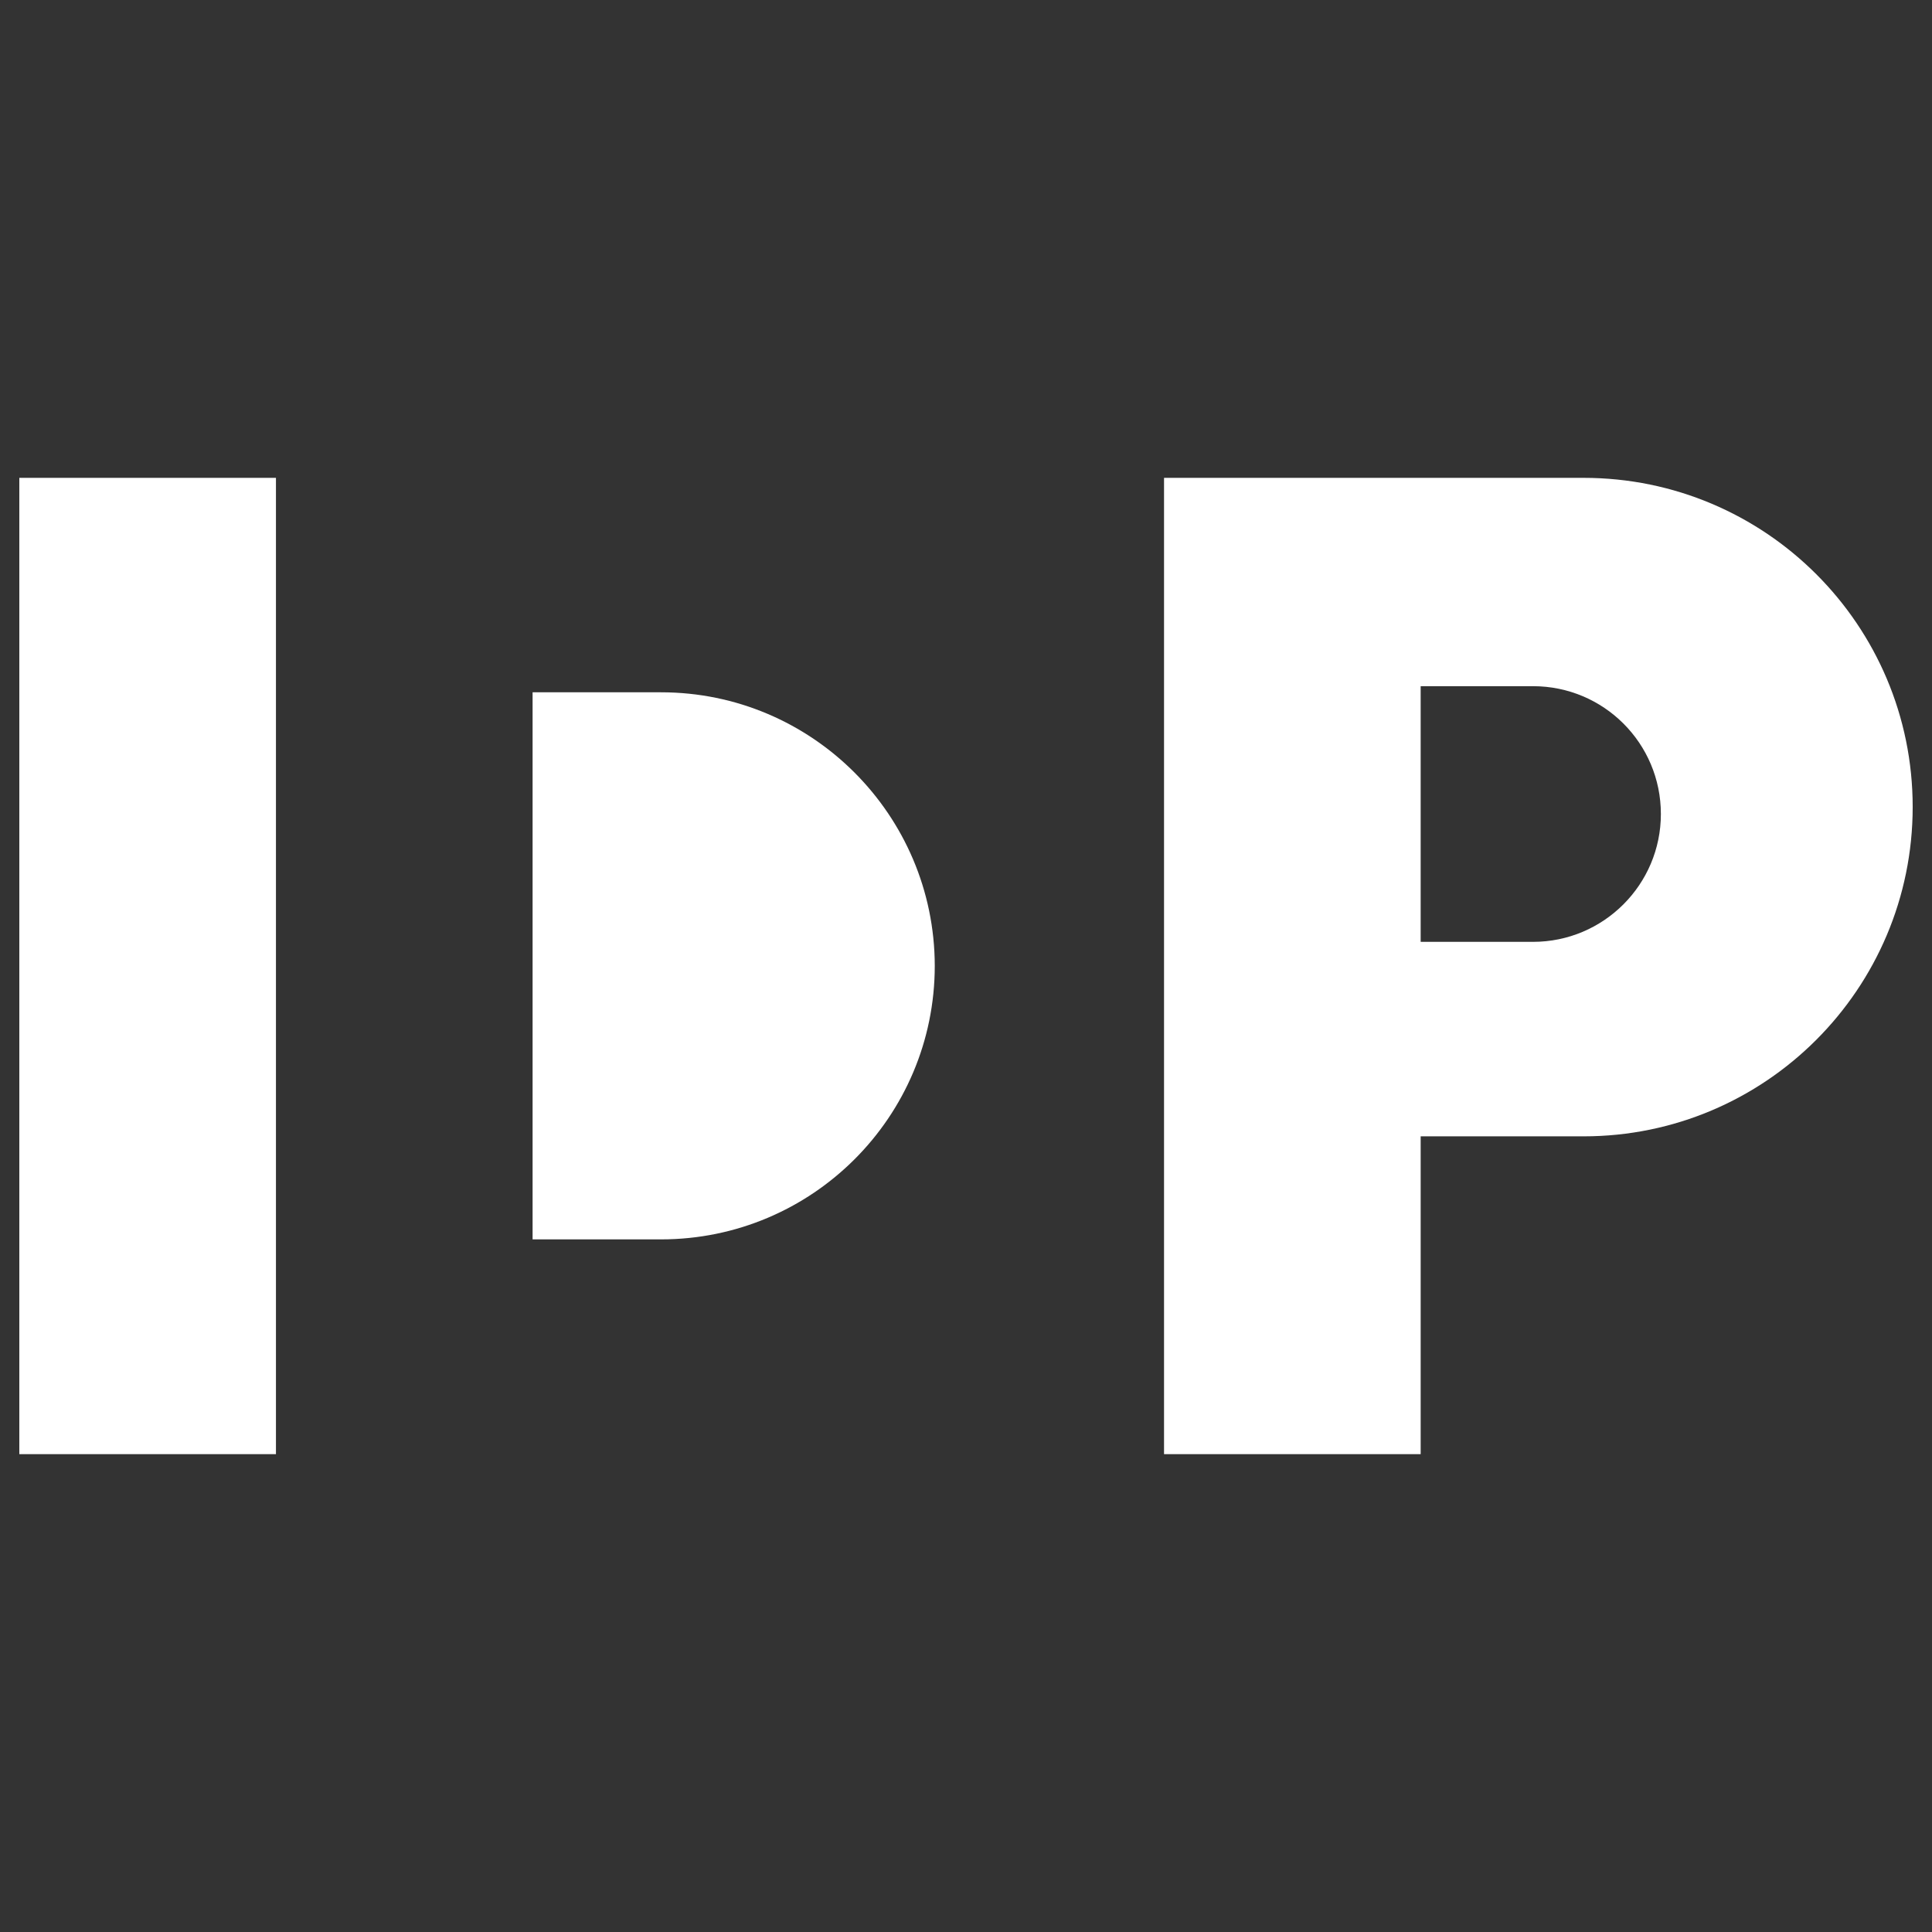
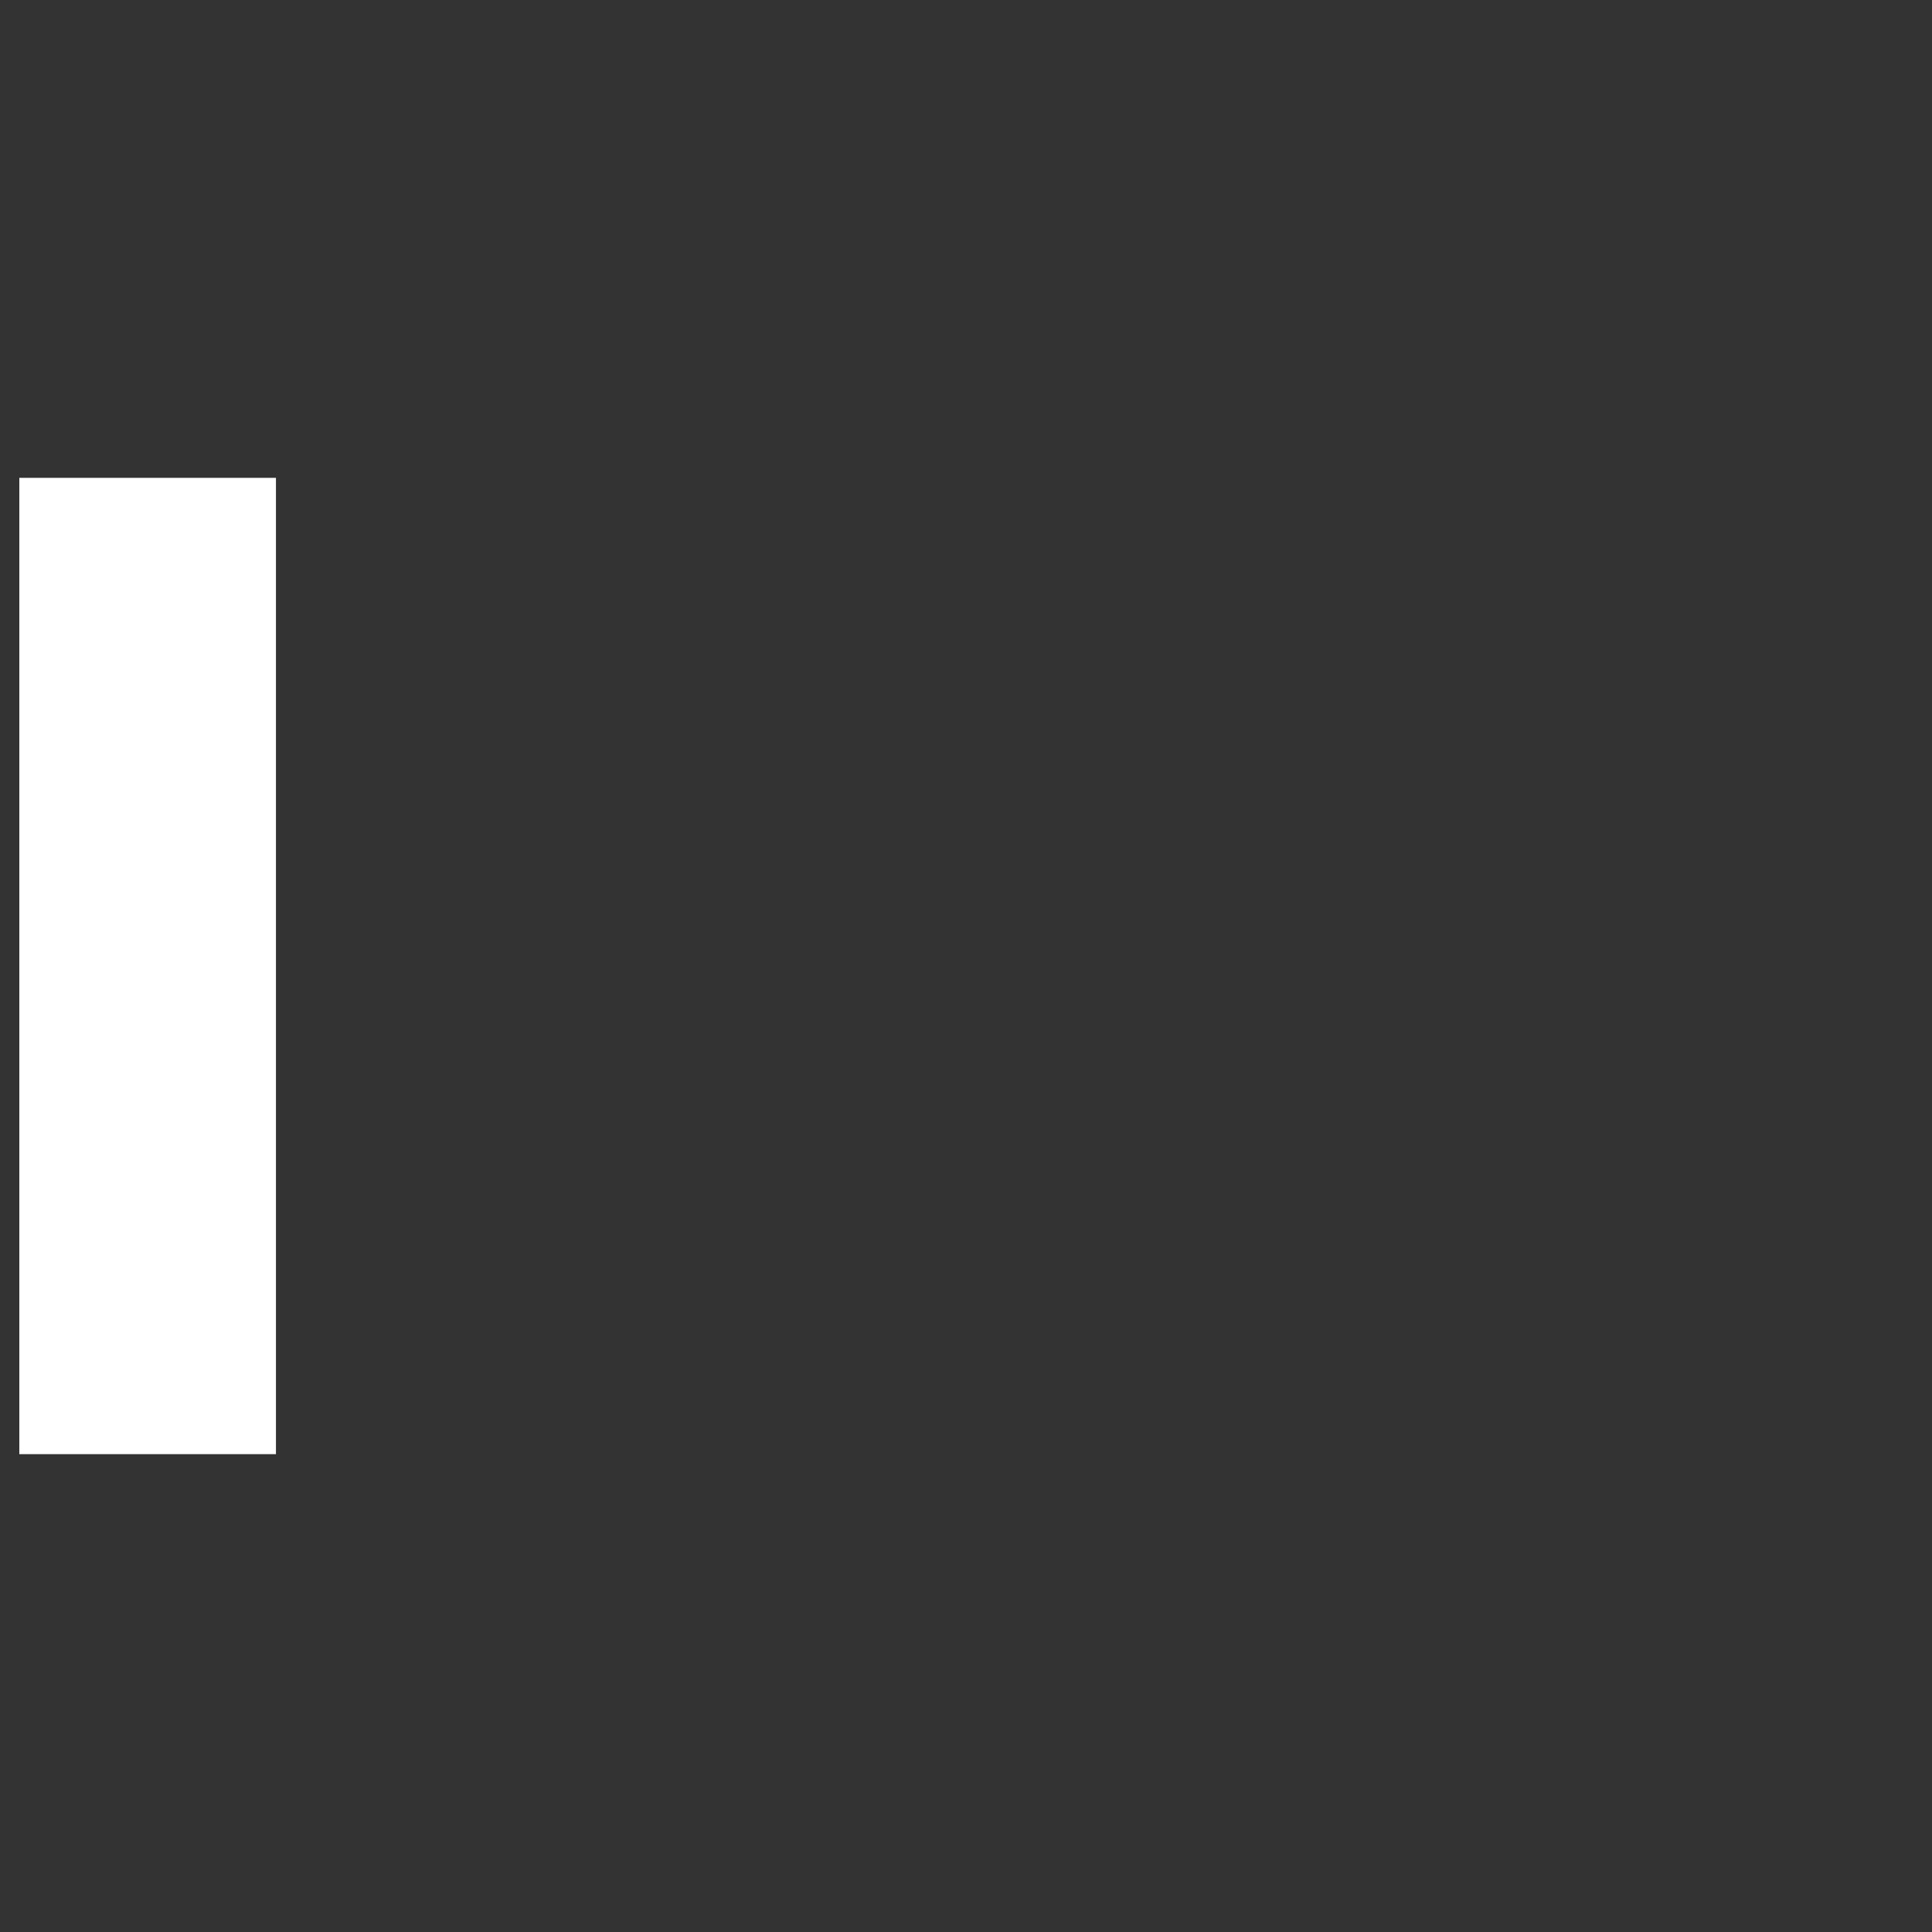
<svg xmlns="http://www.w3.org/2000/svg" version="1.1" id="Layer_1" x="0px" y="0px" viewBox="0 0 600 600" style="enable-background:new 0 0 600 600;" xml:space="preserve">
  <rect x="0" y="0" width="600" height="600" fill="#333333" stroke="none" />
  <style type="text/css">
	.st0{fill:#FFFFFF;}
</style>
-   <path class="st0" d="M515.8,252.8c0,21.9-17.8,39.7-39.7,39.7h-34.9v-79.4h34.9C498,213.1,515.8,230.8,515.8,252.8 M594,250.6  c0-56.5-45.8-102.2-102.2-102.2l0,0h-50.6h-79.7v303.2h79.7v-98.7h50.6C548.2,352.9,594,307.1,594,250.6" />
  <rect x="6" y="148.4" class="st0" width="79.7" height="303.2" />
-   <path class="st0" d="M205.3,215L205.3,215h-39.9v9.9V375v9.9h39.9c46.9,0,85-38,85-85C290.2,253.1,252.2,215,205.3,215" />
</svg>